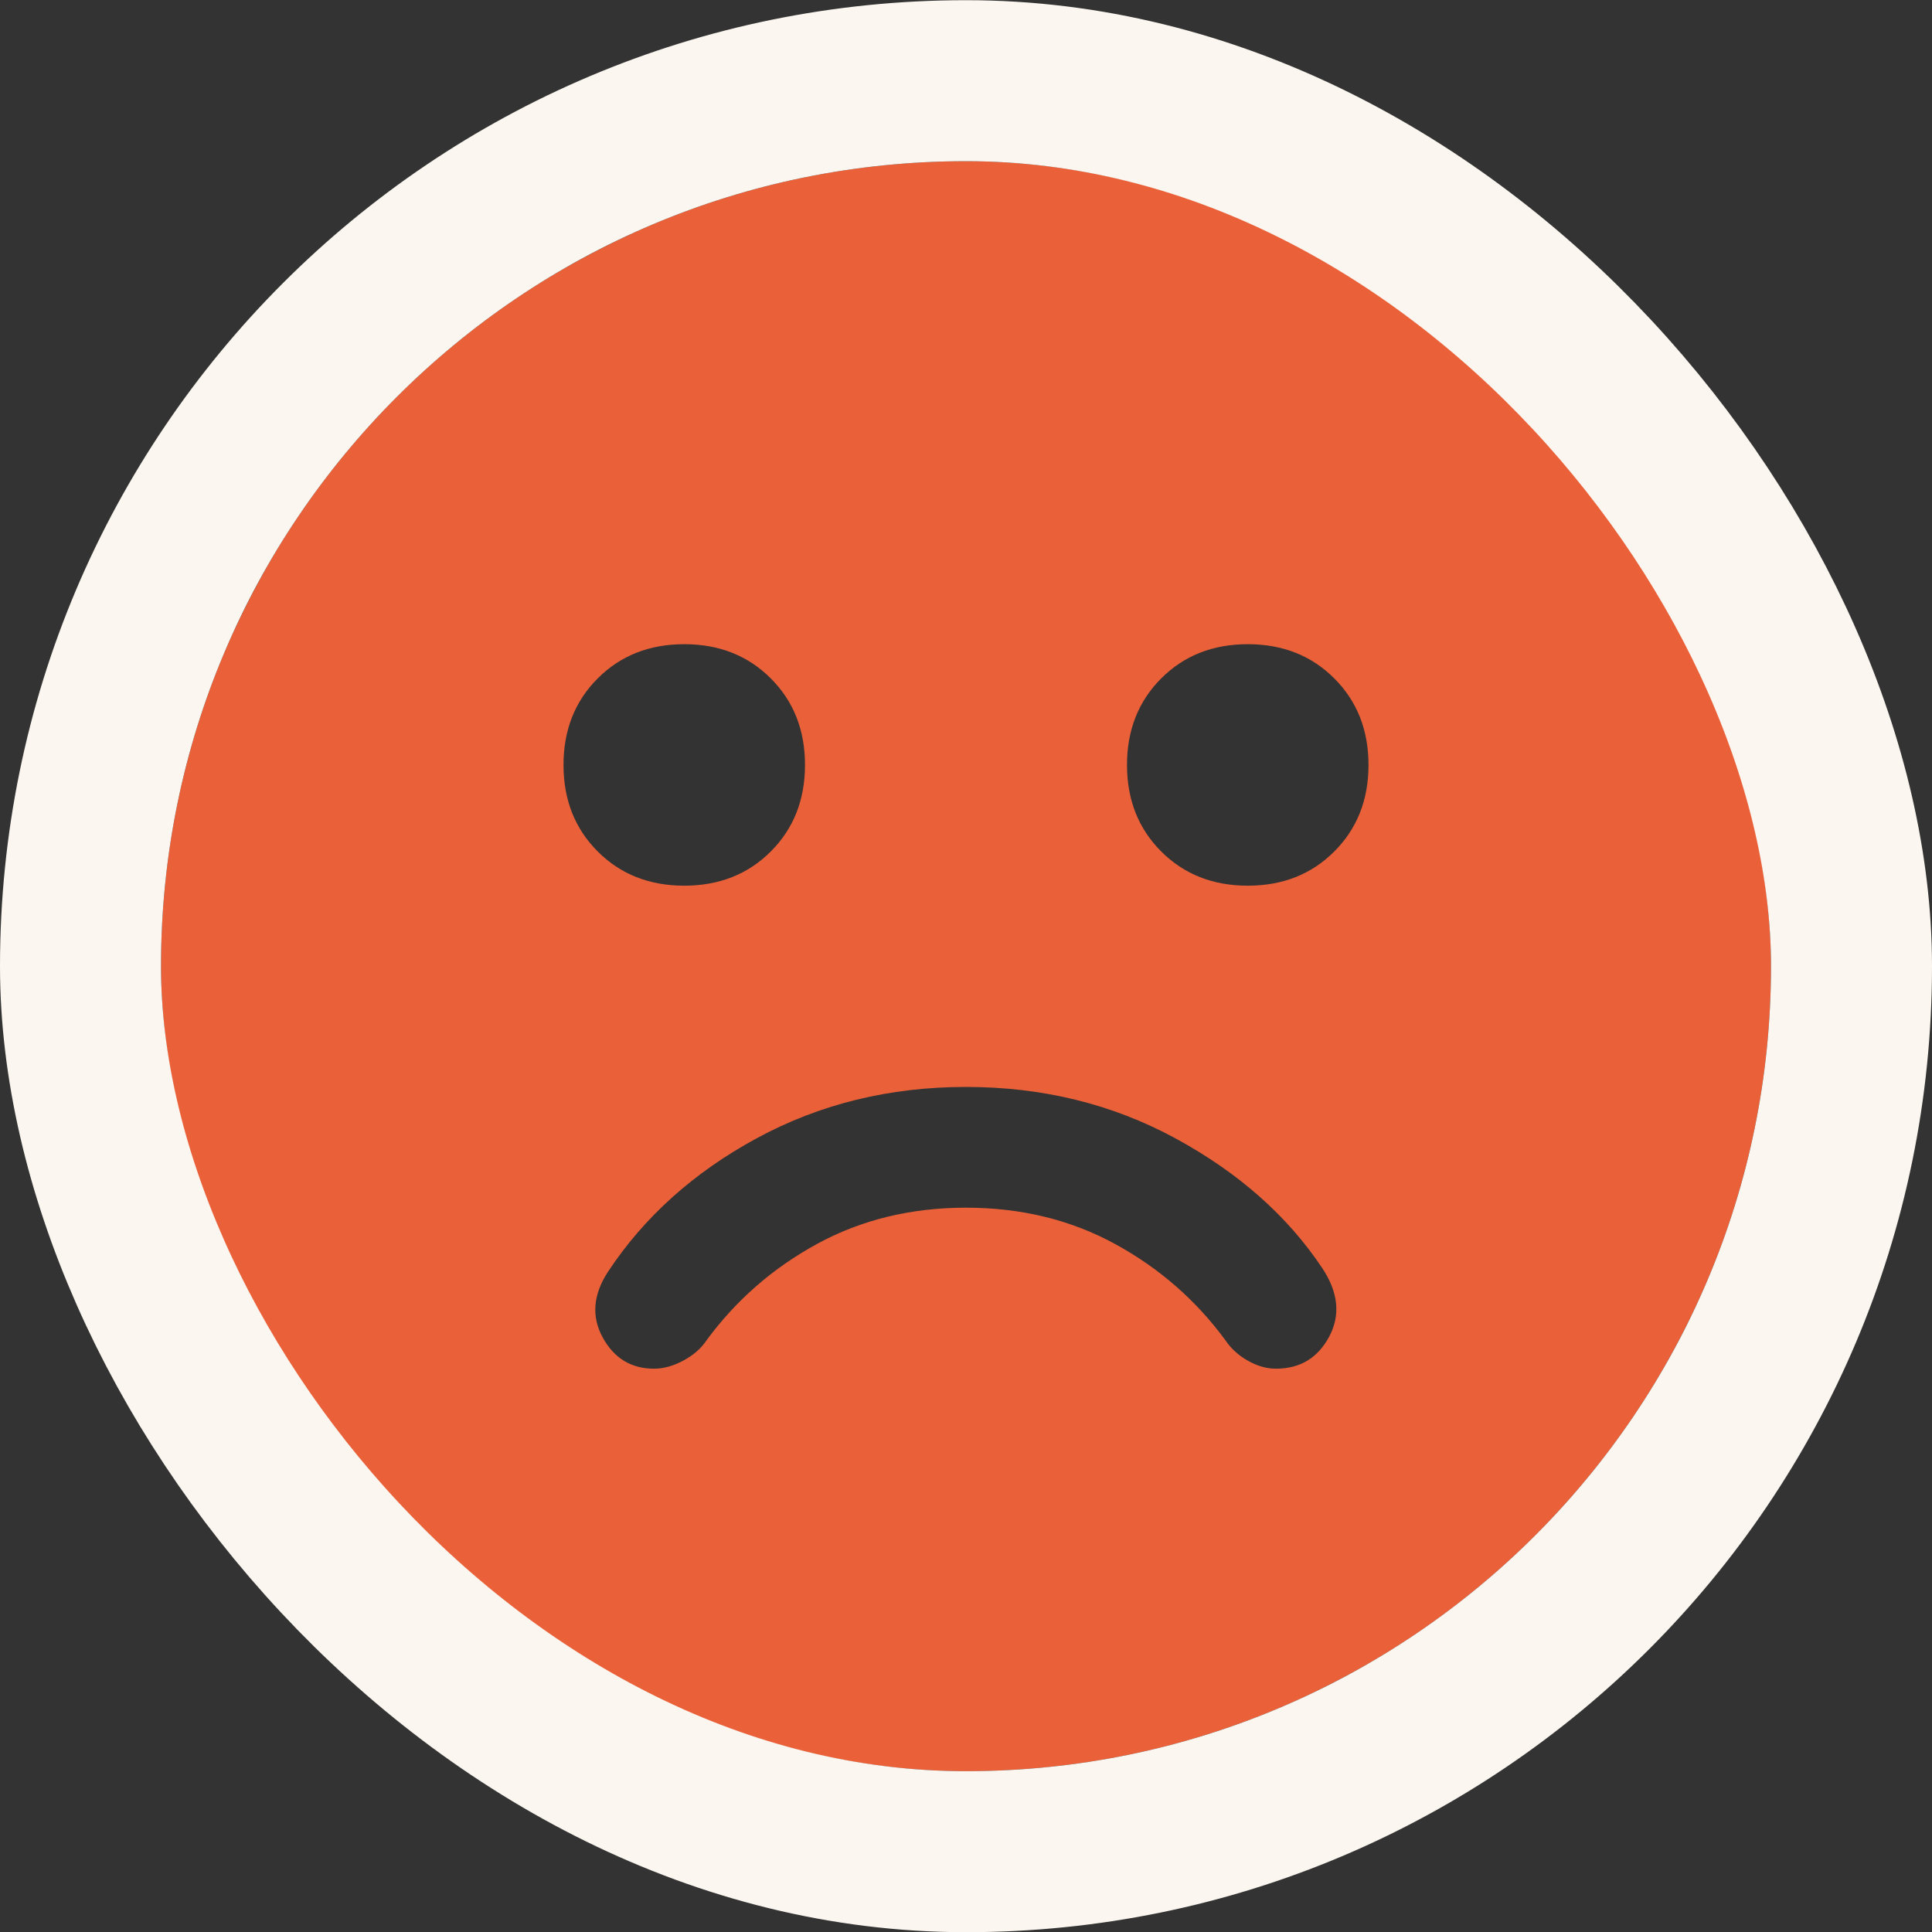
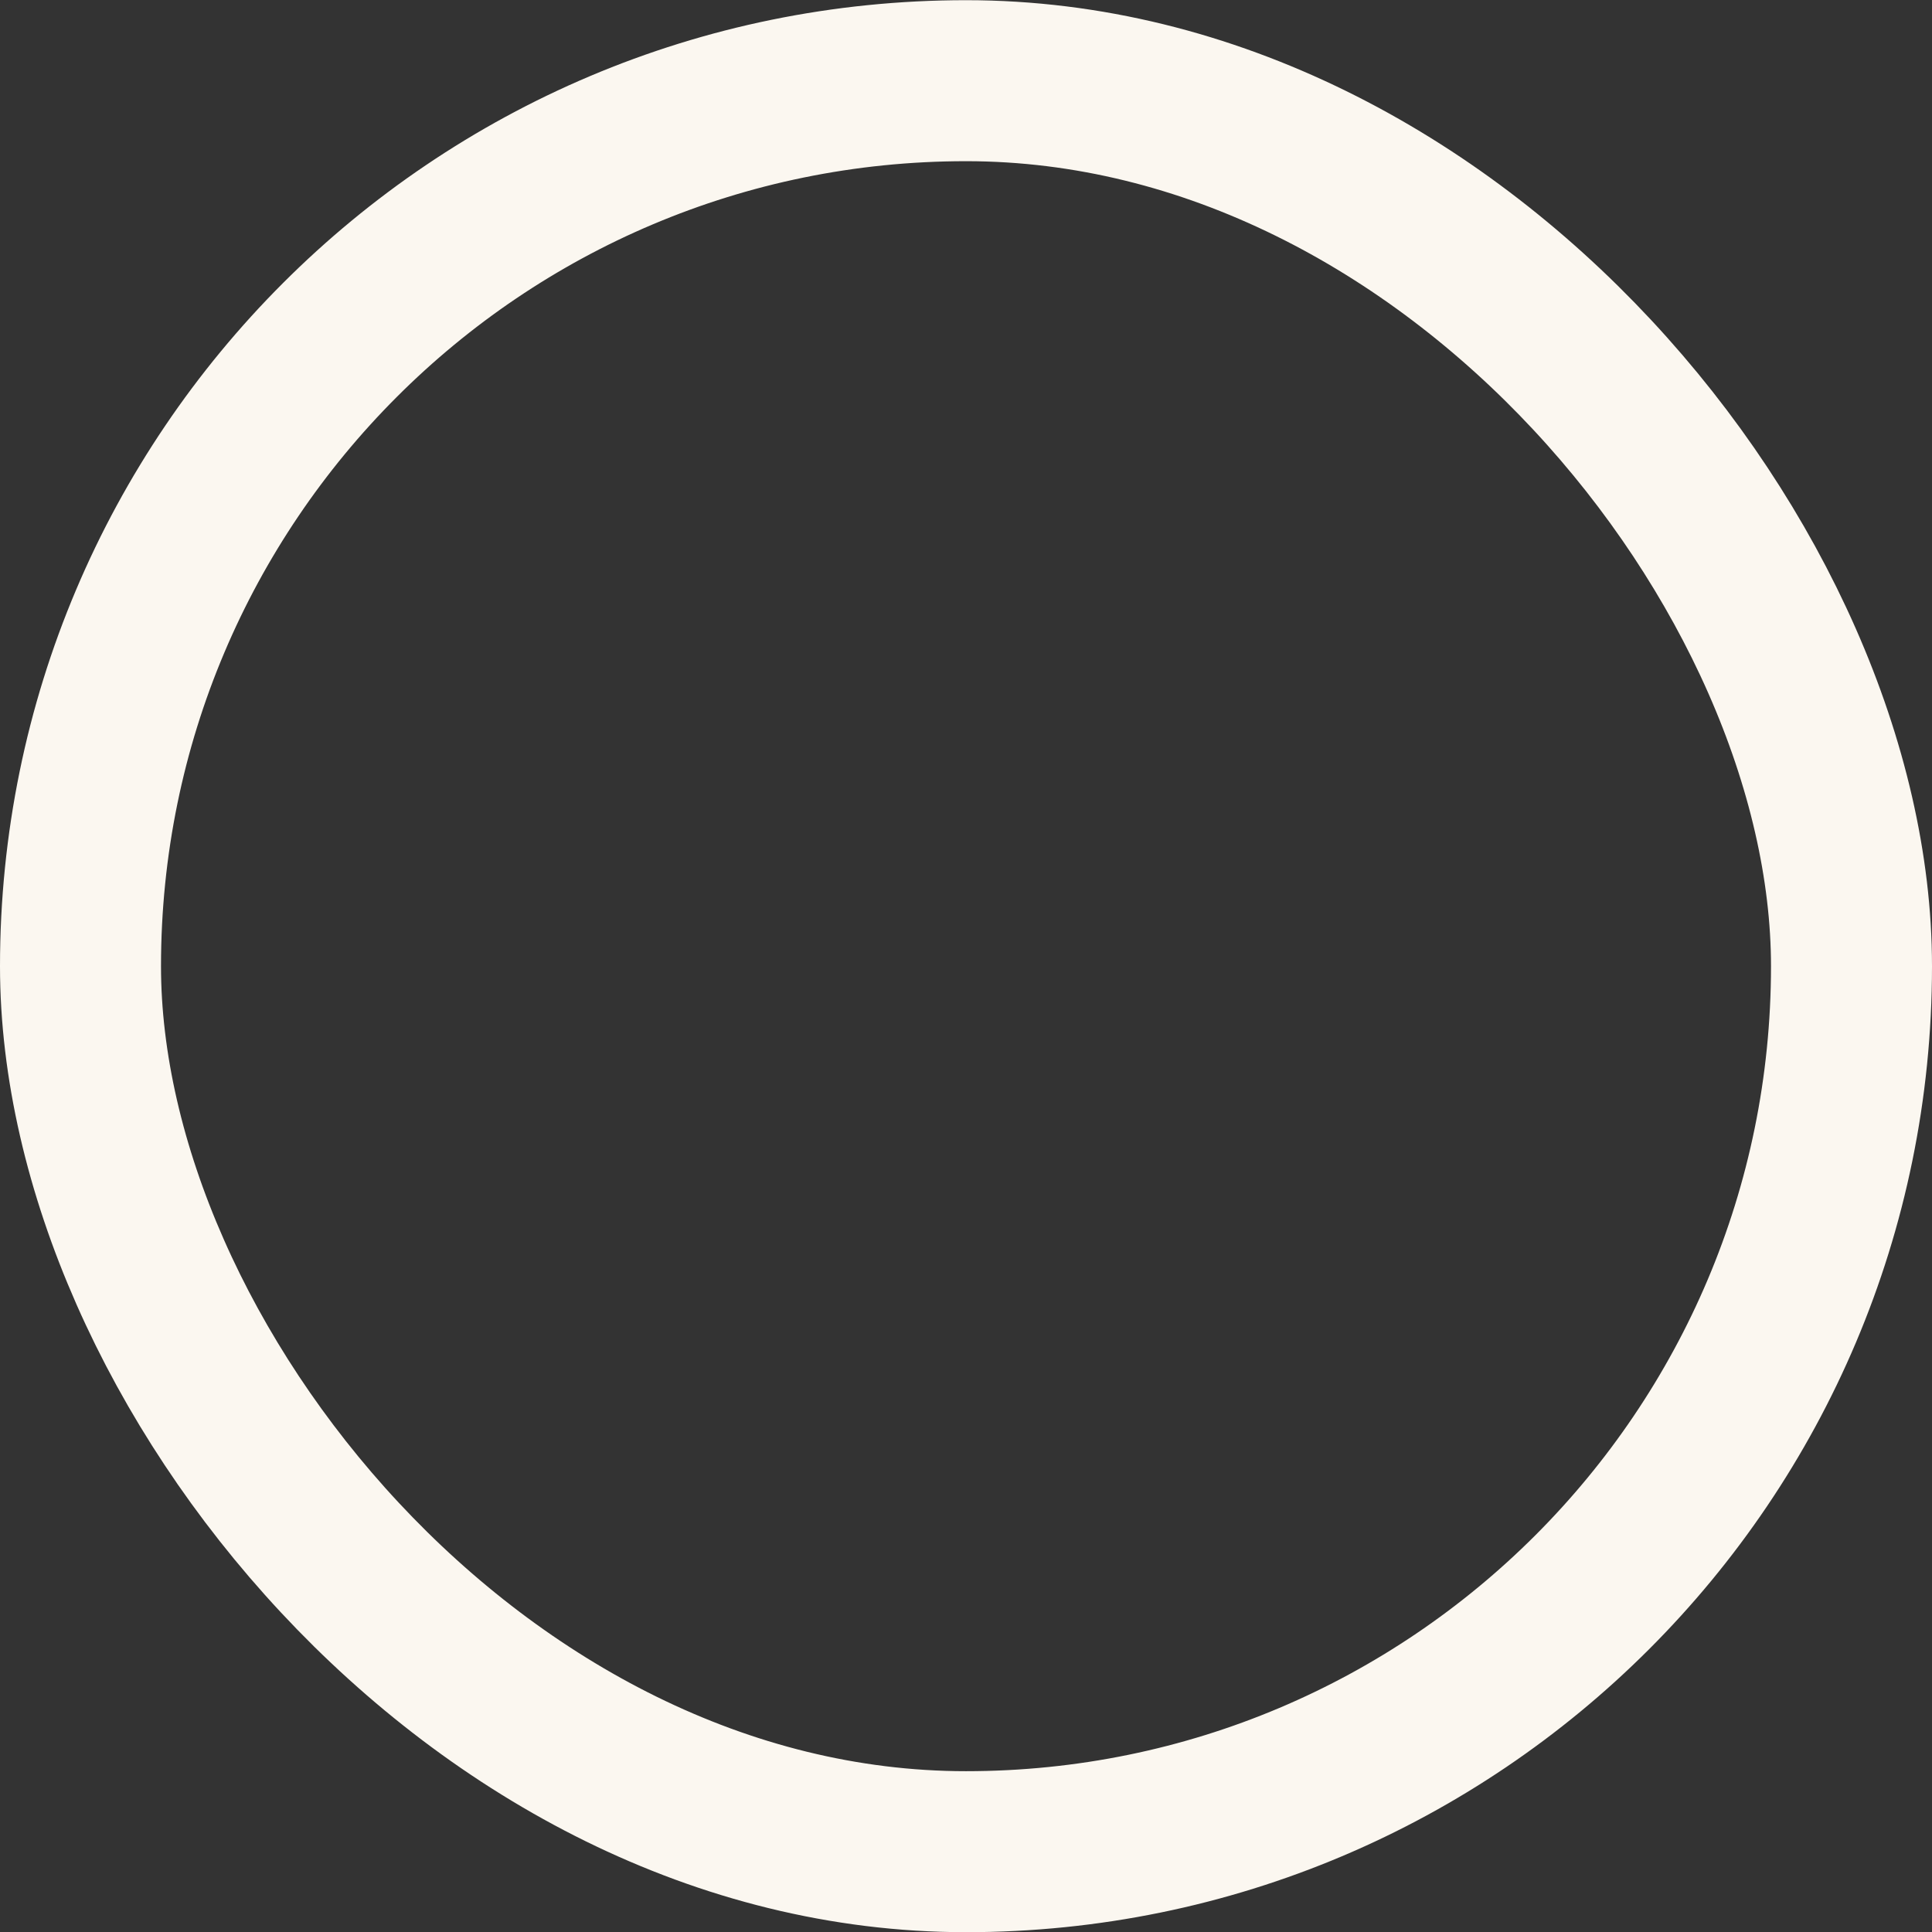
<svg xmlns="http://www.w3.org/2000/svg" fill="none" viewBox="0 0 72 72" height="72" width="72">
  <rect x="0" y="0" width="72" height="72" fill="#333333" stroke="none" />
  <g clip-path="url(#clip0_102_1520)">
    <g clip-path="url(#clip1_102_1520)">
      <g clip-path="url(#clip2_102_1520)">
        <path fill="#EA6039" d="M46.5 33.007C47.8 33.007 48.875 32.582 49.725 31.732C50.575 30.882 51 29.807 51 28.507C51 27.207 50.575 26.132 49.725 25.282C48.875 24.432 47.8 24.007 46.5 24.007C45.2 24.007 44.125 24.432 43.275 25.282C42.425 26.132 42 27.207 42 28.507C42 29.807 42.425 30.882 43.275 31.732C44.125 32.582 45.2 33.007 46.5 33.007ZM25.5 33.007C26.8 33.007 27.875 32.582 28.725 31.732C29.575 30.882 30 29.807 30 28.507C30 27.207 29.575 26.132 28.725 25.282C27.875 24.432 26.8 24.007 25.5 24.007C24.2 24.007 23.125 24.432 22.275 25.282C21.425 26.132 21 27.207 21 28.507C21 29.807 21.425 30.882 22.275 31.732C23.125 32.582 24.2 33.007 25.5 33.007ZM36 66.007C31.85 66.007 27.95 65.22 24.3 63.645C20.65 62.07 17.475 59.932 14.775 57.232C12.075 54.532 9.938 51.357 8.363 47.707C6.787 44.057 6 40.157 6 36.007C6 31.857 6.787 27.957 8.363 24.307C9.938 20.657 12.075 17.482 14.775 14.782C17.475 12.082 20.65 9.945 24.3 8.37C27.95 6.795 31.85 6.007 36 6.007C40.15 6.007 44.05 6.795 47.7 8.37C51.35 9.945 54.525 12.082 57.225 14.782C59.925 17.482 62.062 20.657 63.638 24.307C65.213 27.957 66 31.857 66 36.007C66 40.157 65.213 44.057 63.638 47.707C62.062 51.357 59.925 54.532 57.225 57.232C54.525 59.932 51.35 62.07 47.7 63.645C44.05 65.22 40.15 66.007 36 66.007ZM24.375 51.007C24.725 51.007 25.087 50.907 25.462 50.707C25.837 50.507 26.125 50.257 26.325 49.957C27.425 48.457 28.8 47.257 30.45 46.357C32.1 45.457 33.95 45.007 36 45.007C38.05 45.007 39.9 45.457 41.55 46.357C43.2 47.257 44.575 48.457 45.675 49.957C45.875 50.257 46.15 50.507 46.5 50.707C46.85 50.907 47.2 51.007 47.55 51.007C48.45 51.007 49.112 50.607 49.538 49.807C49.962 49.007 49.875 48.157 49.275 47.257C47.975 45.307 46.15 43.695 43.8 42.42C41.45 41.145 38.85 40.507 36 40.507C33.15 40.507 30.55 41.145 28.2 42.42C25.85 43.695 24 45.357 22.65 47.407C22.1 48.257 22.038 49.07 22.462 49.845C22.887 50.62 23.525 51.007 24.375 51.007Z" />
      </g>
    </g>
  </g>
  <rect stroke-width="6" stroke="#FBF7F0" rx="33" height="66" width="66" y="3.007" x="3" />
  <defs>
    <clipPath id="clip0_102_1520">
      <rect fill="white" rx="30" height="60" width="60" y="6.007" x="6" />
    </clipPath>
    <clipPath id="clip1_102_1520">
-       <rect transform="translate(6 6.007)" fill="white" height="60" width="60" />
-     </clipPath>
+       </clipPath>
    <clipPath id="clip2_102_1520">
      <rect transform="translate(6 6.007)" fill="white" height="60" width="60" />
    </clipPath>
  </defs>
</svg>